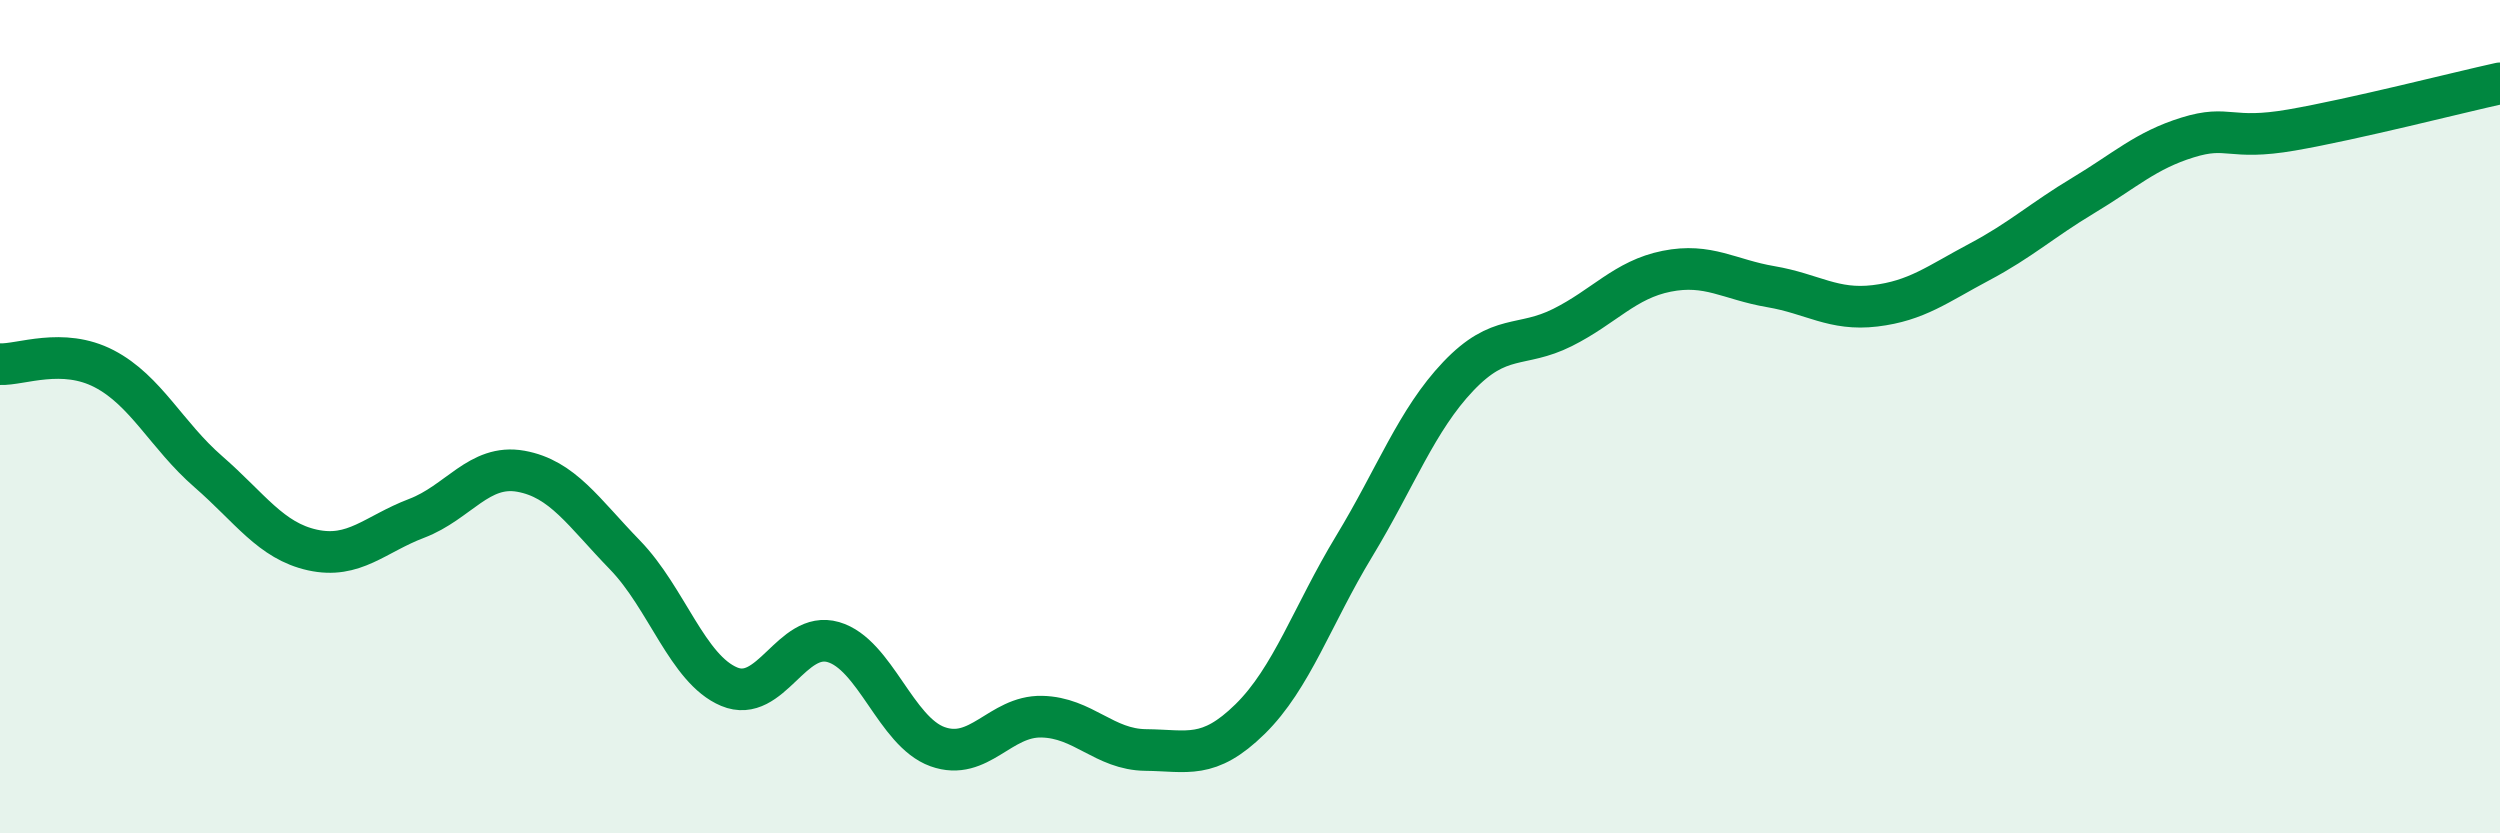
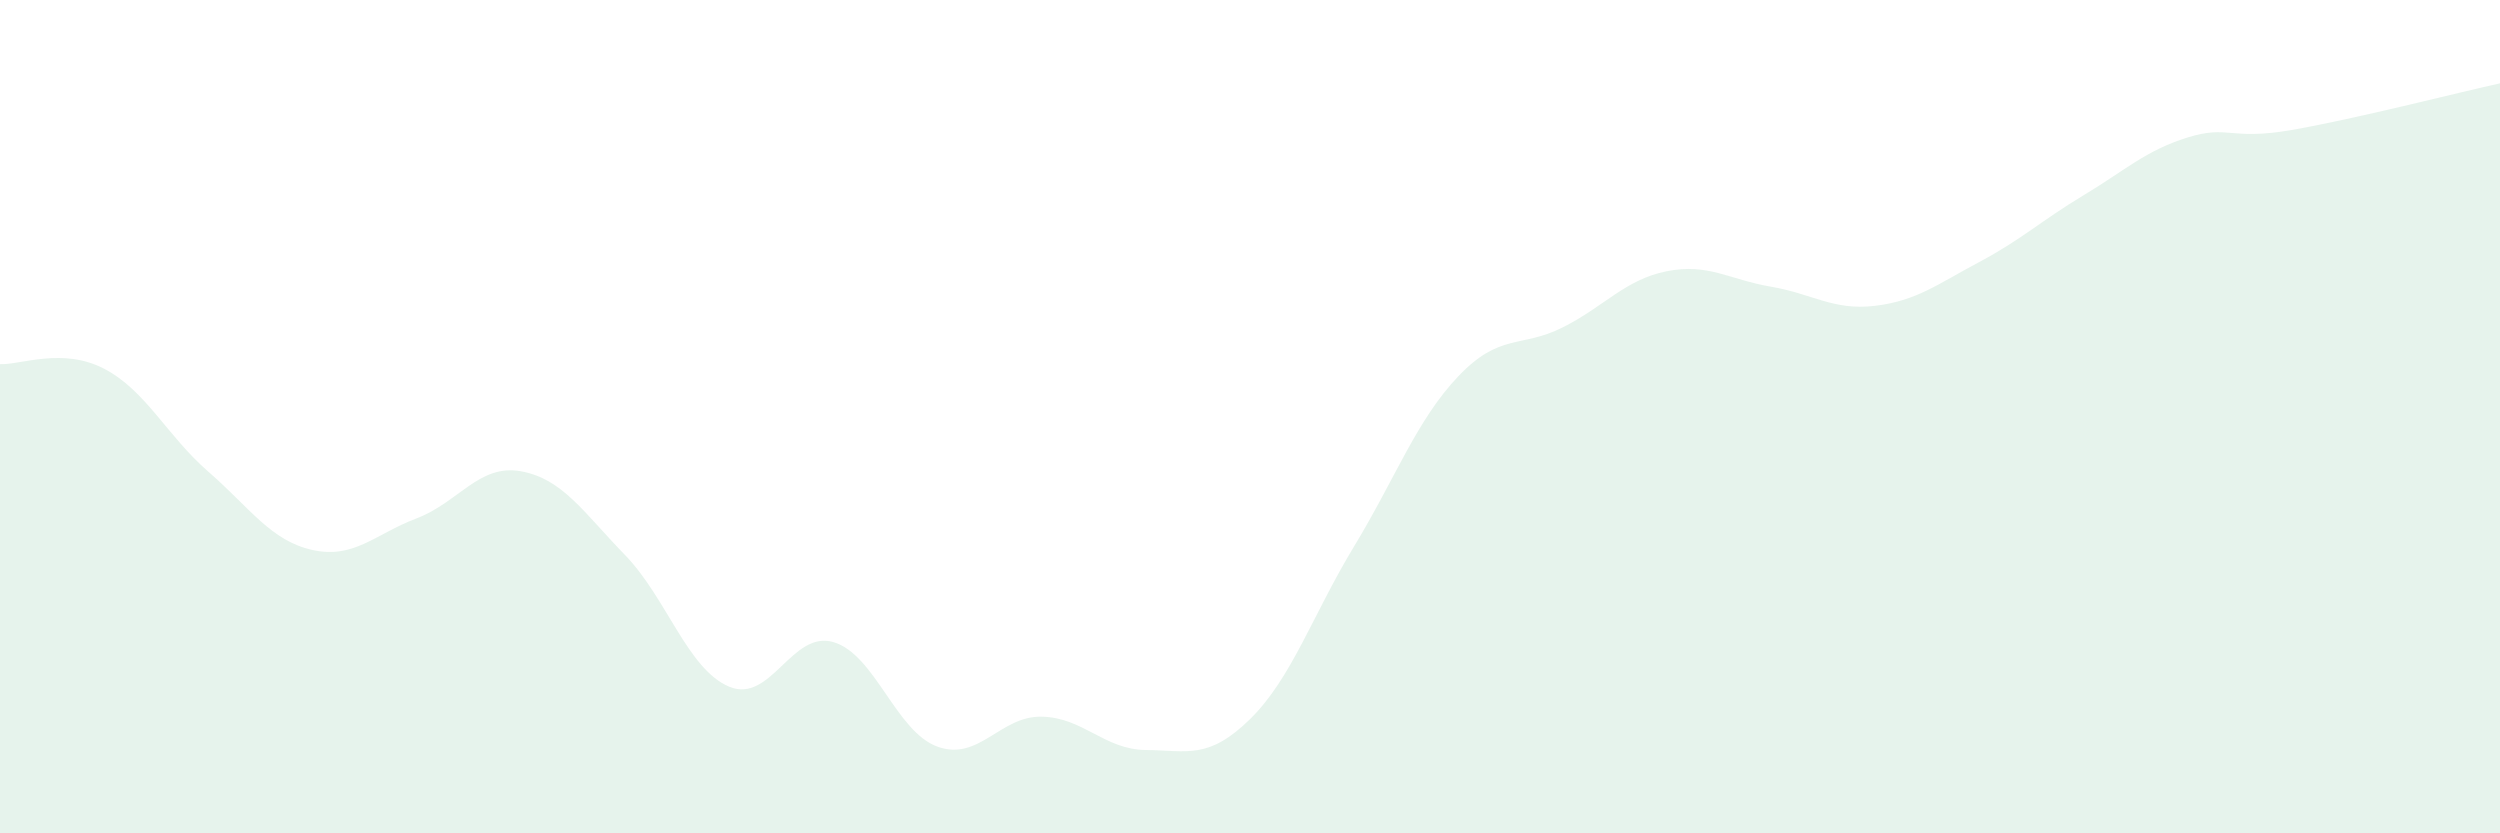
<svg xmlns="http://www.w3.org/2000/svg" width="60" height="20" viewBox="0 0 60 20">
  <path d="M 0,8.74 C 0.5,8.76 1.5,8.33 2.5,8.85 C 3.5,9.37 4,10.45 5,11.32 C 6,12.19 6.5,12.98 7.5,13.2 C 8.5,13.42 9,12.82 10,12.44 C 11,12.06 11.5,11.13 12.5,11.31 C 13.5,11.49 14,12.29 15,13.32 C 16,14.35 16.5,16.06 17.5,16.48 C 18.5,16.9 19,15.12 20,15.41 C 21,15.7 21.5,17.56 22.5,17.92 C 23.5,18.28 24,17.18 25,17.2 C 26,17.22 26.5,17.99 27.5,18 C 28.5,18.01 29,18.24 30,17.26 C 31,16.28 31.5,14.76 32.5,13.11 C 33.5,11.46 34,10.08 35,9.03 C 36,7.98 36.5,8.36 37.5,7.86 C 38.5,7.36 39,6.71 40,6.51 C 41,6.31 41.5,6.71 42.5,6.88 C 43.5,7.05 44,7.46 45,7.34 C 46,7.22 46.5,6.82 47.5,6.29 C 48.5,5.76 49,5.29 50,4.69 C 51,4.09 51.5,3.61 52.5,3.3 C 53.5,2.99 53.5,3.38 55,3.12 C 56.5,2.86 59,2.22 60,2L60 20L0 20Z" fill="#008740" opacity="0.1" stroke-linecap="round" stroke-linejoin="round" />
-   <path d="M 0,8.74 C 0.5,8.76 1.5,8.33 2.5,8.85 C 3.5,9.37 4,10.45 5,11.32 C 6,12.19 6.5,12.98 7.5,13.2 C 8.5,13.42 9,12.82 10,12.44 C 11,12.06 11.5,11.13 12.5,11.31 C 13.5,11.49 14,12.29 15,13.32 C 16,14.35 16.5,16.06 17.5,16.48 C 18.5,16.9 19,15.12 20,15.41 C 21,15.7 21.5,17.56 22.5,17.92 C 23.5,18.28 24,17.18 25,17.2 C 26,17.22 26.5,17.99 27.5,18 C 28.5,18.01 29,18.24 30,17.26 C 31,16.28 31.5,14.76 32.5,13.11 C 33.5,11.46 34,10.08 35,9.03 C 36,7.98 36.5,8.36 37.5,7.86 C 38.5,7.36 39,6.71 40,6.51 C 41,6.31 41.5,6.71 42.5,6.88 C 43.5,7.05 44,7.46 45,7.34 C 46,7.22 46.5,6.82 47.5,6.29 C 48.5,5.76 49,5.29 50,4.69 C 51,4.09 51.5,3.61 52.5,3.3 C 53.5,2.99 53.5,3.38 55,3.12 C 56.5,2.86 59,2.22 60,2" stroke="#008740" stroke-width="1" fill="none" stroke-linecap="round" stroke-linejoin="round" />
</svg>